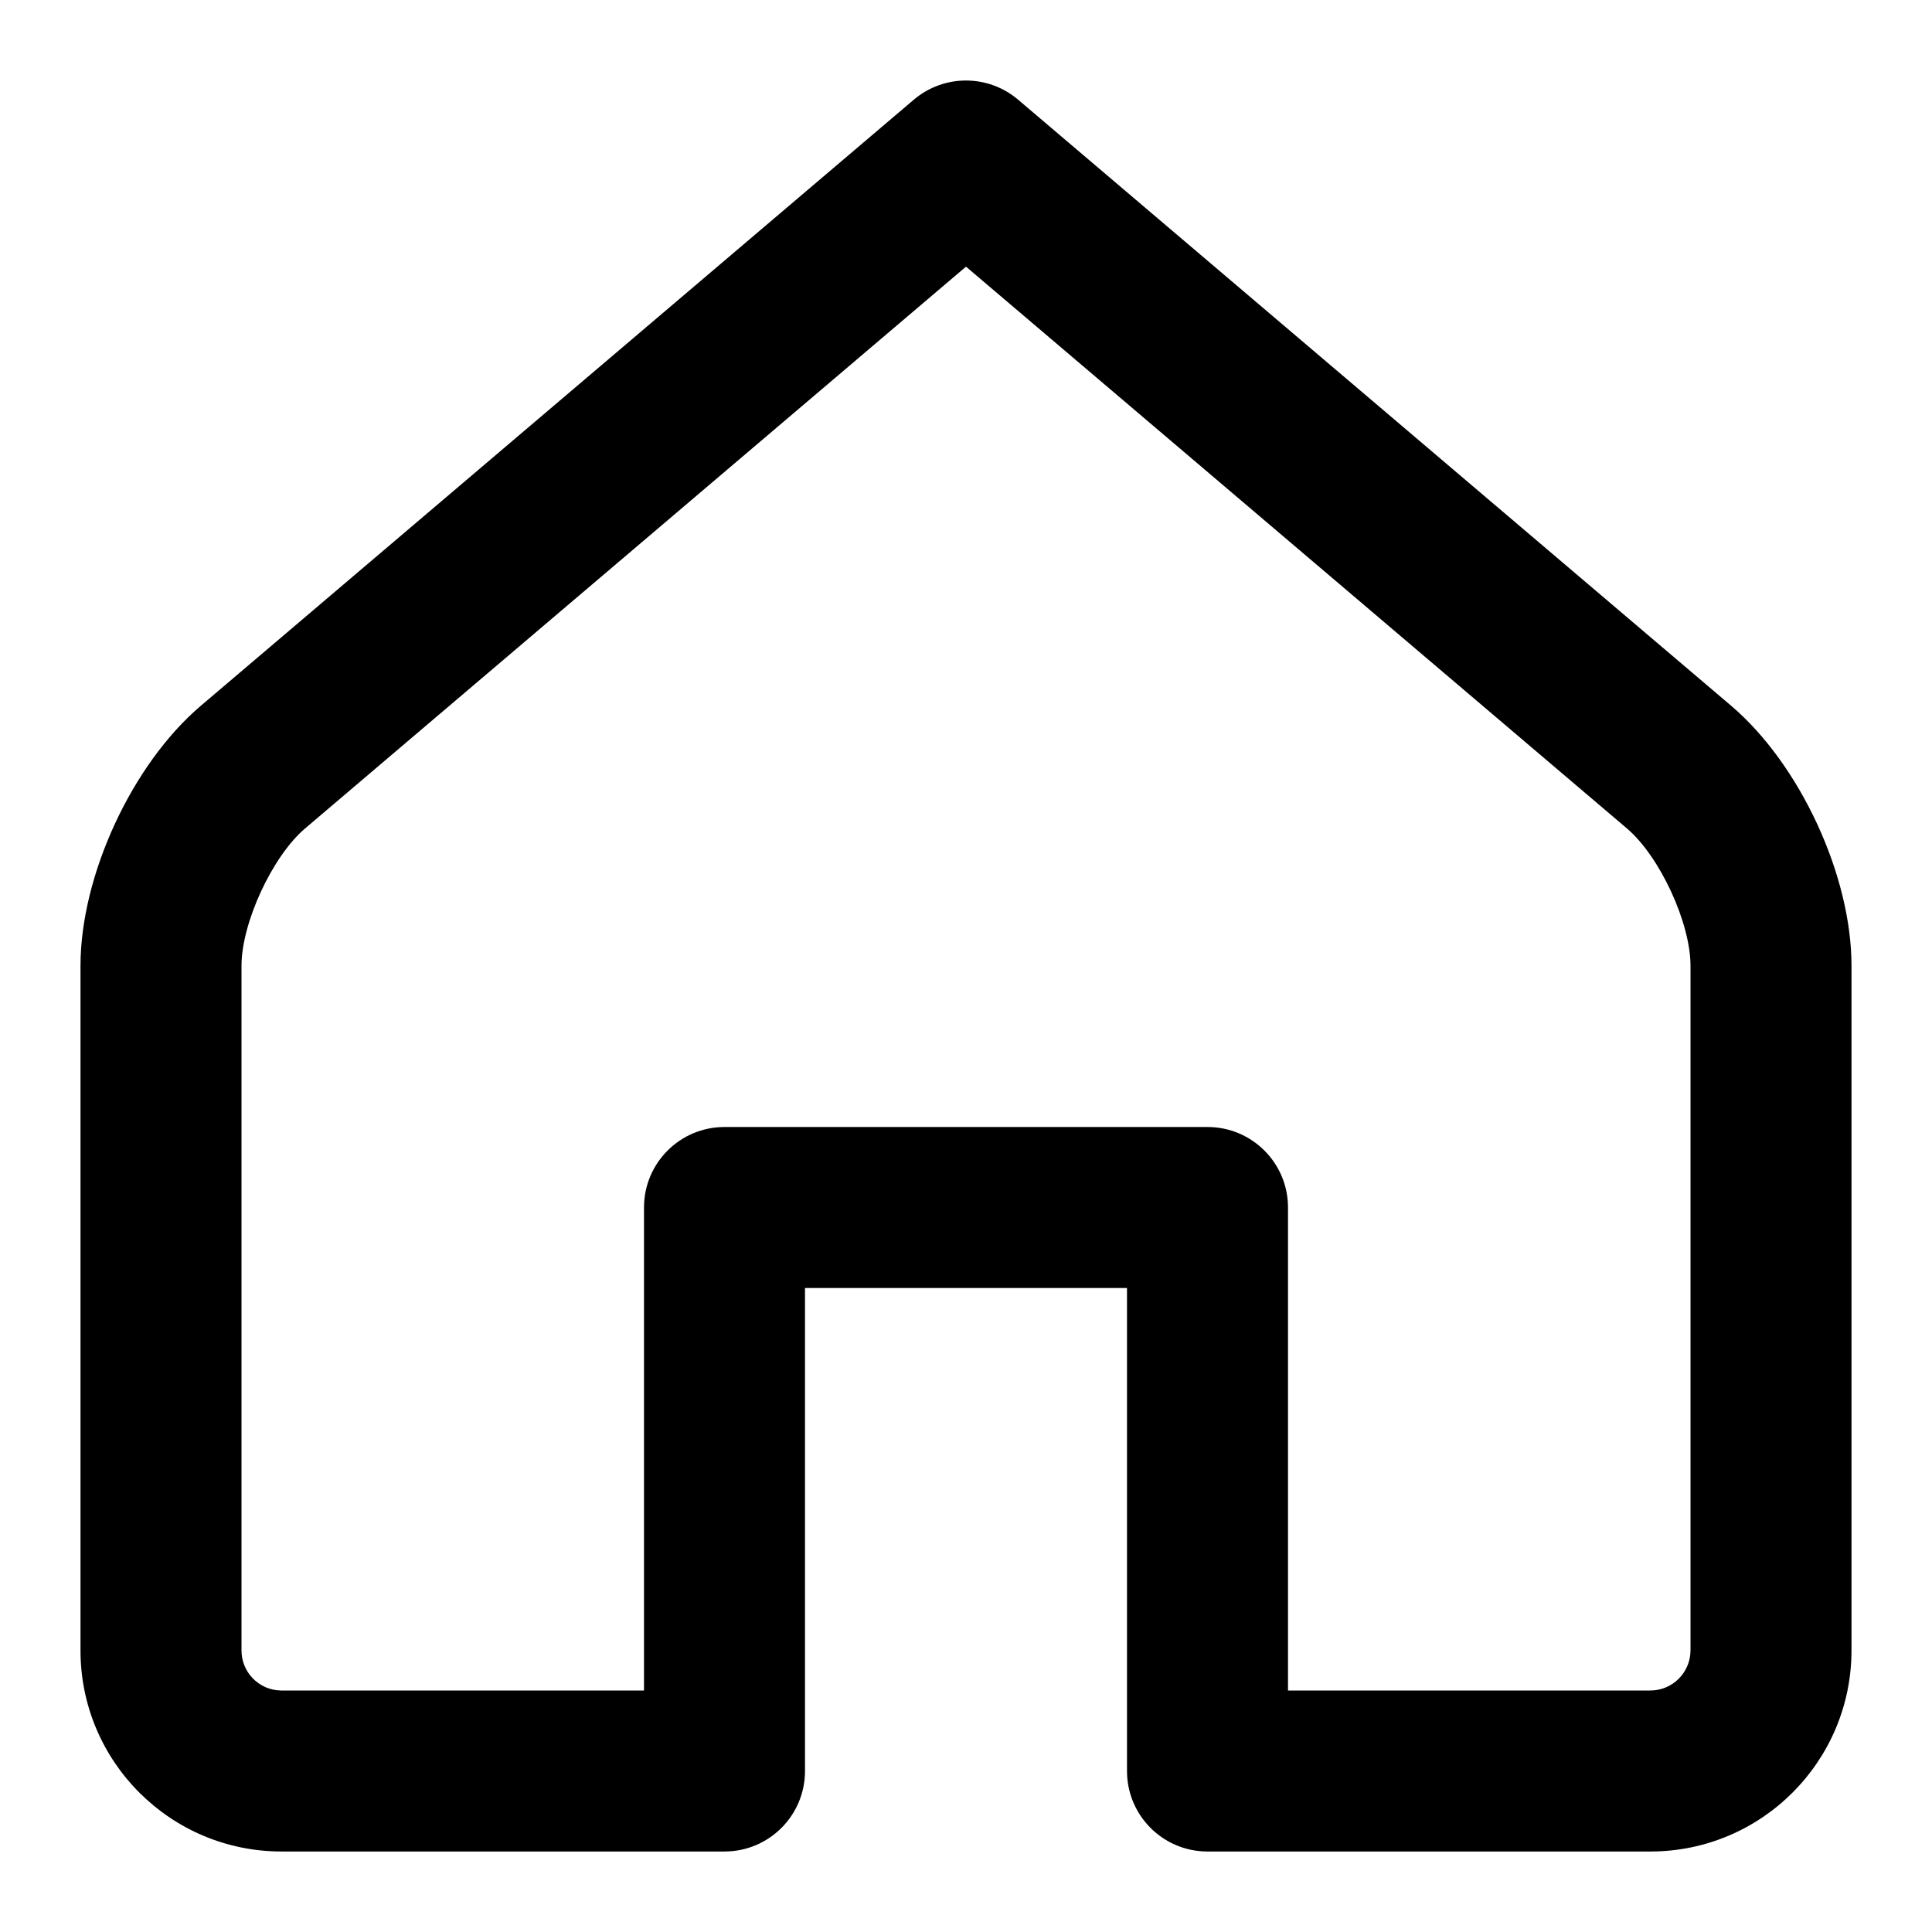
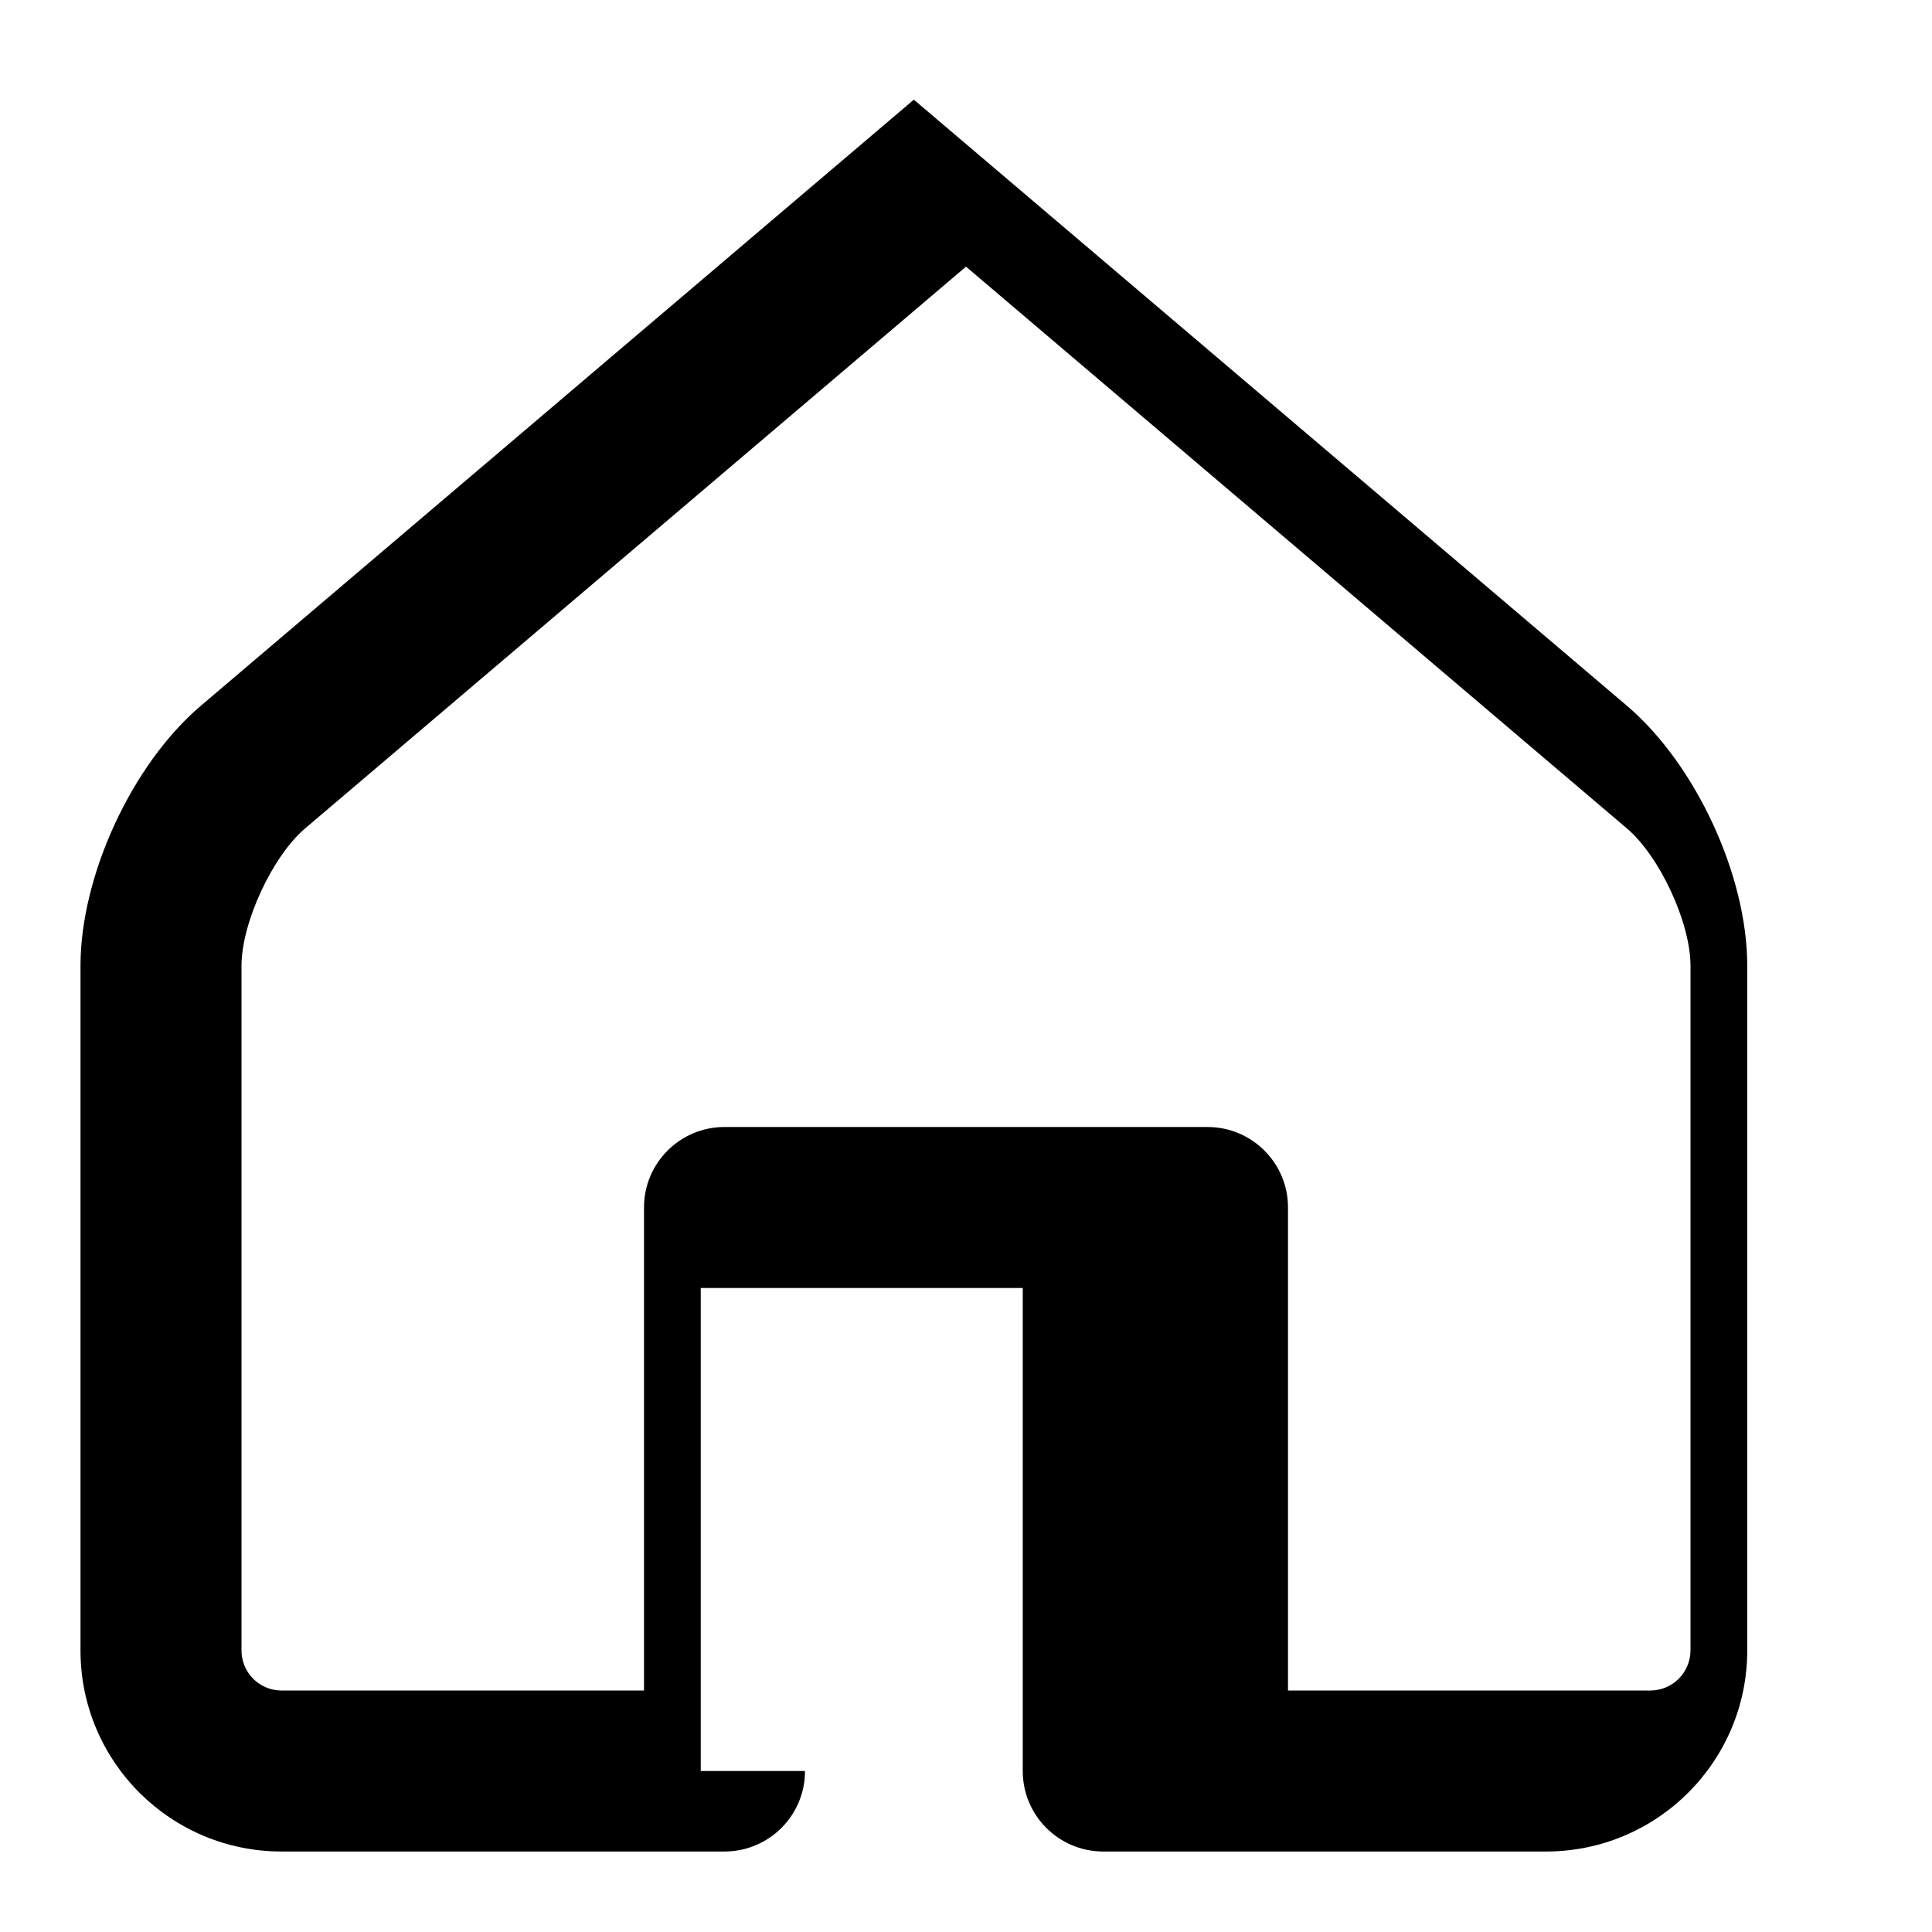
<svg xmlns="http://www.w3.org/2000/svg" version="1.1" viewBox="0 0 48 48">
-   <path d="M20,44v0c0,1.105 -0.895,2 -2,2h-11.006l1.25977e-07,-4.26326e-13c-2.758,9.41442e-06 -4.994,-2.236 -4.994,-4.994c-1.48105e-08,-0.004 5.62519e-06,-0.009 1.692e-05,-0.013v-17c0,-2.238 1.281,-5.007 2.99,-6.459l17.714,-15.058l2.31393e-07,-1.96607e-07c0.747,-0.634 1.843,-0.634 2.59,3.93213e-07l17.716,15.058c1.71,1.456 2.99,4.218 2.99,6.46v17l1.48028e-07,9.30105e-05c0.004,2.76 -2.23,5.002 -4.99,5.006c-0.004,5.8053e-06 -0.007,7.57029e-06 -0.011,5.29496e-06h-10.999h-8.74228e-08c-1.105,-4.82823e-08 -2,-0.895 -2,-2c0,0 0,-7.10543e-15 0,-7.10543e-15v-12h-8v12Zm20.999,-2l4.63017e-08,1.41064e-10c0.551,0.002 0.999,-0.444 1.001,-0.995c1.22328e-05,-0.004 2.35138e-07,-0.008 -3.59924e-05,-0.012v-17c0,-1.068 -0.763,-2.716 -1.58,-3.411l-16.42,-13.957l-16.42,13.957c-0.814,0.692 -1.58,2.347 -1.58,3.411v17l6.11088e-09,-4.67199e-07c-0.007,0.549 0.432,1 0.981,1.007c0.004,5.70479e-05 0.009,8.53873e-05 0.013,8.50163e-05h9.006v-12l2.13163e-14,3.01992e-07c-1.66785e-07,-1.105 0.895,-2 2,-2h12l-8.74228e-08,3.55271e-15c1.105,-4.82823e-08 2,0.895 2,2v12h8.999Z" fill="IconColor1" />
+   <path d="M20,44v0c0,1.105 -0.895,2 -2,2h-11.006l1.25977e-07,-4.26326e-13c-2.758,9.41442e-06 -4.994,-2.236 -4.994,-4.994c-1.48105e-08,-0.004 5.62519e-06,-0.009 1.692e-05,-0.013v-17c0,-2.238 1.281,-5.007 2.99,-6.459l17.714,-15.058l2.31393e-07,-1.96607e-07l17.716,15.058c1.71,1.456 2.99,4.218 2.99,6.46v17l1.48028e-07,9.30105e-05c0.004,2.76 -2.23,5.002 -4.99,5.006c-0.004,5.8053e-06 -0.007,7.57029e-06 -0.011,5.29496e-06h-10.999h-8.74228e-08c-1.105,-4.82823e-08 -2,-0.895 -2,-2c0,0 0,-7.10543e-15 0,-7.10543e-15v-12h-8v12Zm20.999,-2l4.63017e-08,1.41064e-10c0.551,0.002 0.999,-0.444 1.001,-0.995c1.22328e-05,-0.004 2.35138e-07,-0.008 -3.59924e-05,-0.012v-17c0,-1.068 -0.763,-2.716 -1.58,-3.411l-16.42,-13.957l-16.42,13.957c-0.814,0.692 -1.58,2.347 -1.58,3.411v17l6.11088e-09,-4.67199e-07c-0.007,0.549 0.432,1 0.981,1.007c0.004,5.70479e-05 0.009,8.53873e-05 0.013,8.50163e-05h9.006v-12l2.13163e-14,3.01992e-07c-1.66785e-07,-1.105 0.895,-2 2,-2h12l-8.74228e-08,3.55271e-15c1.105,-4.82823e-08 2,0.895 2,2v12h8.999Z" fill="IconColor1" />
</svg>